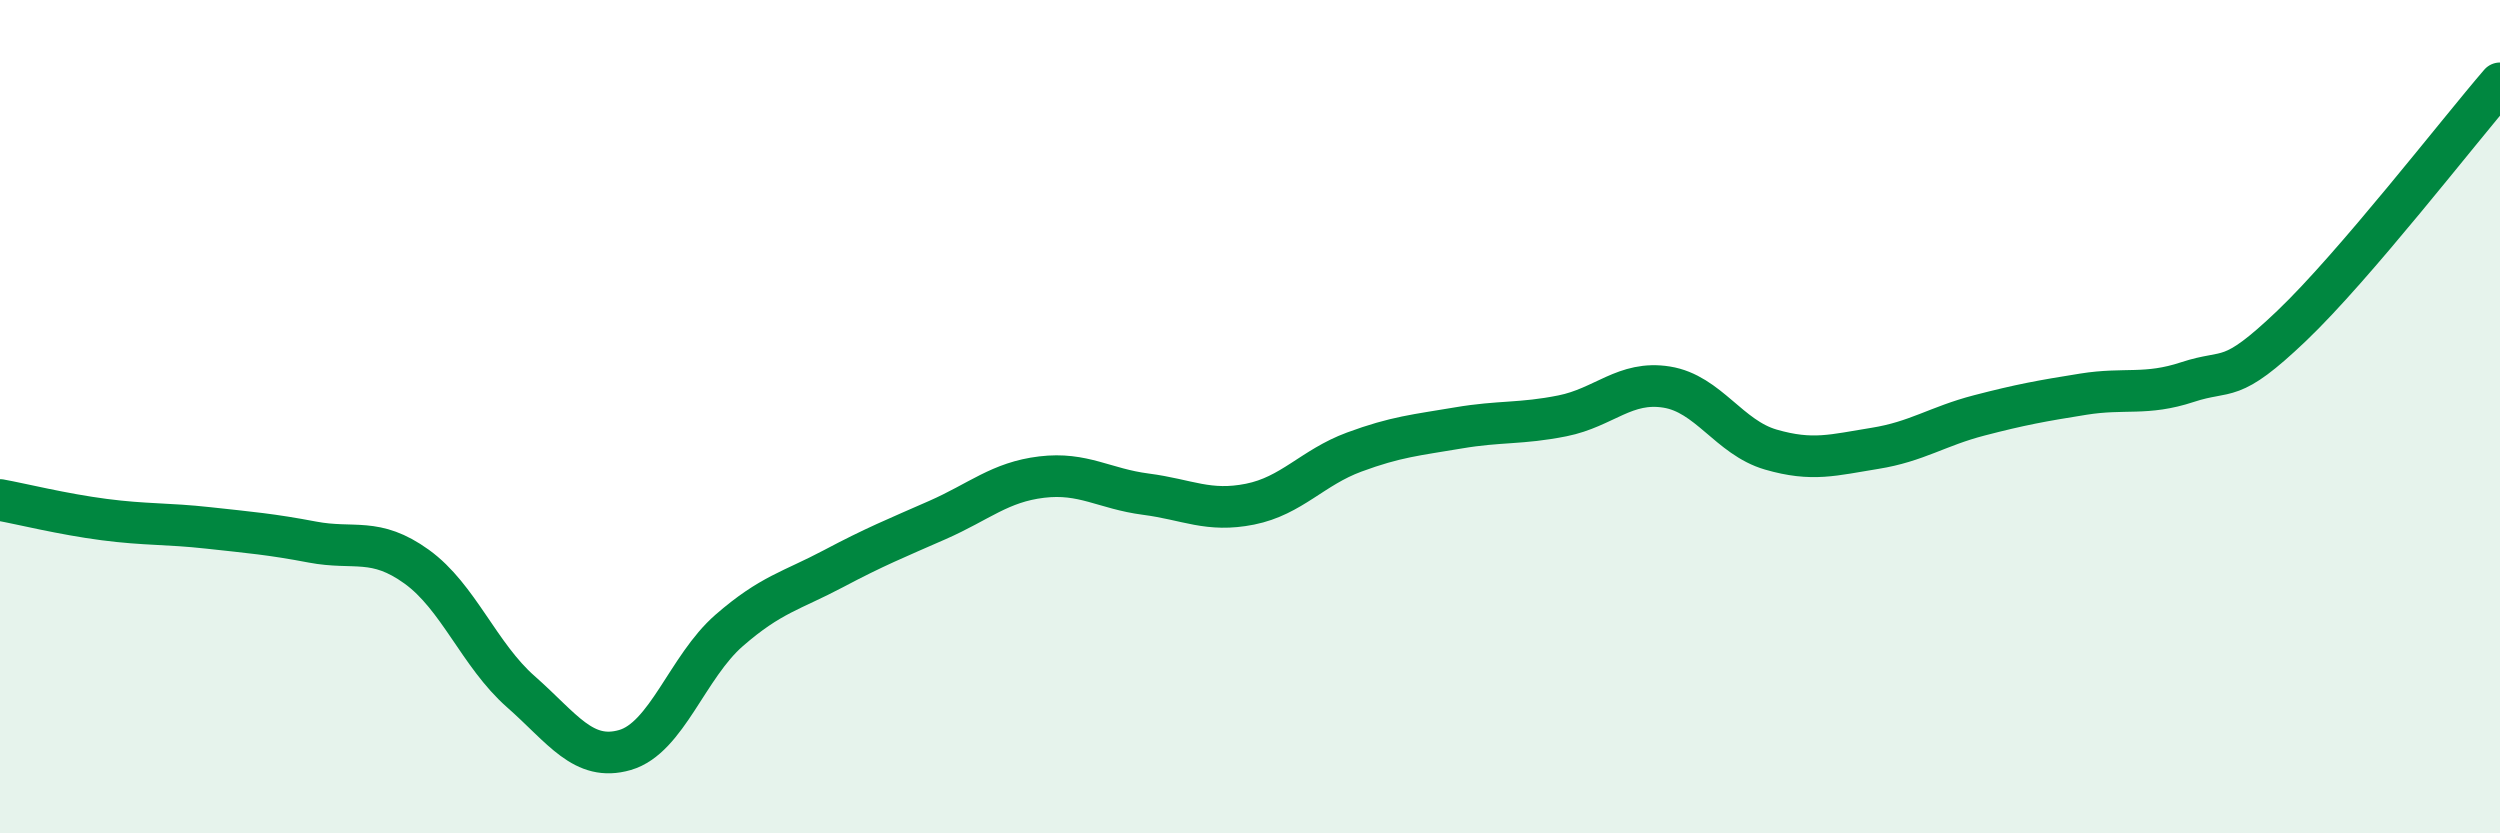
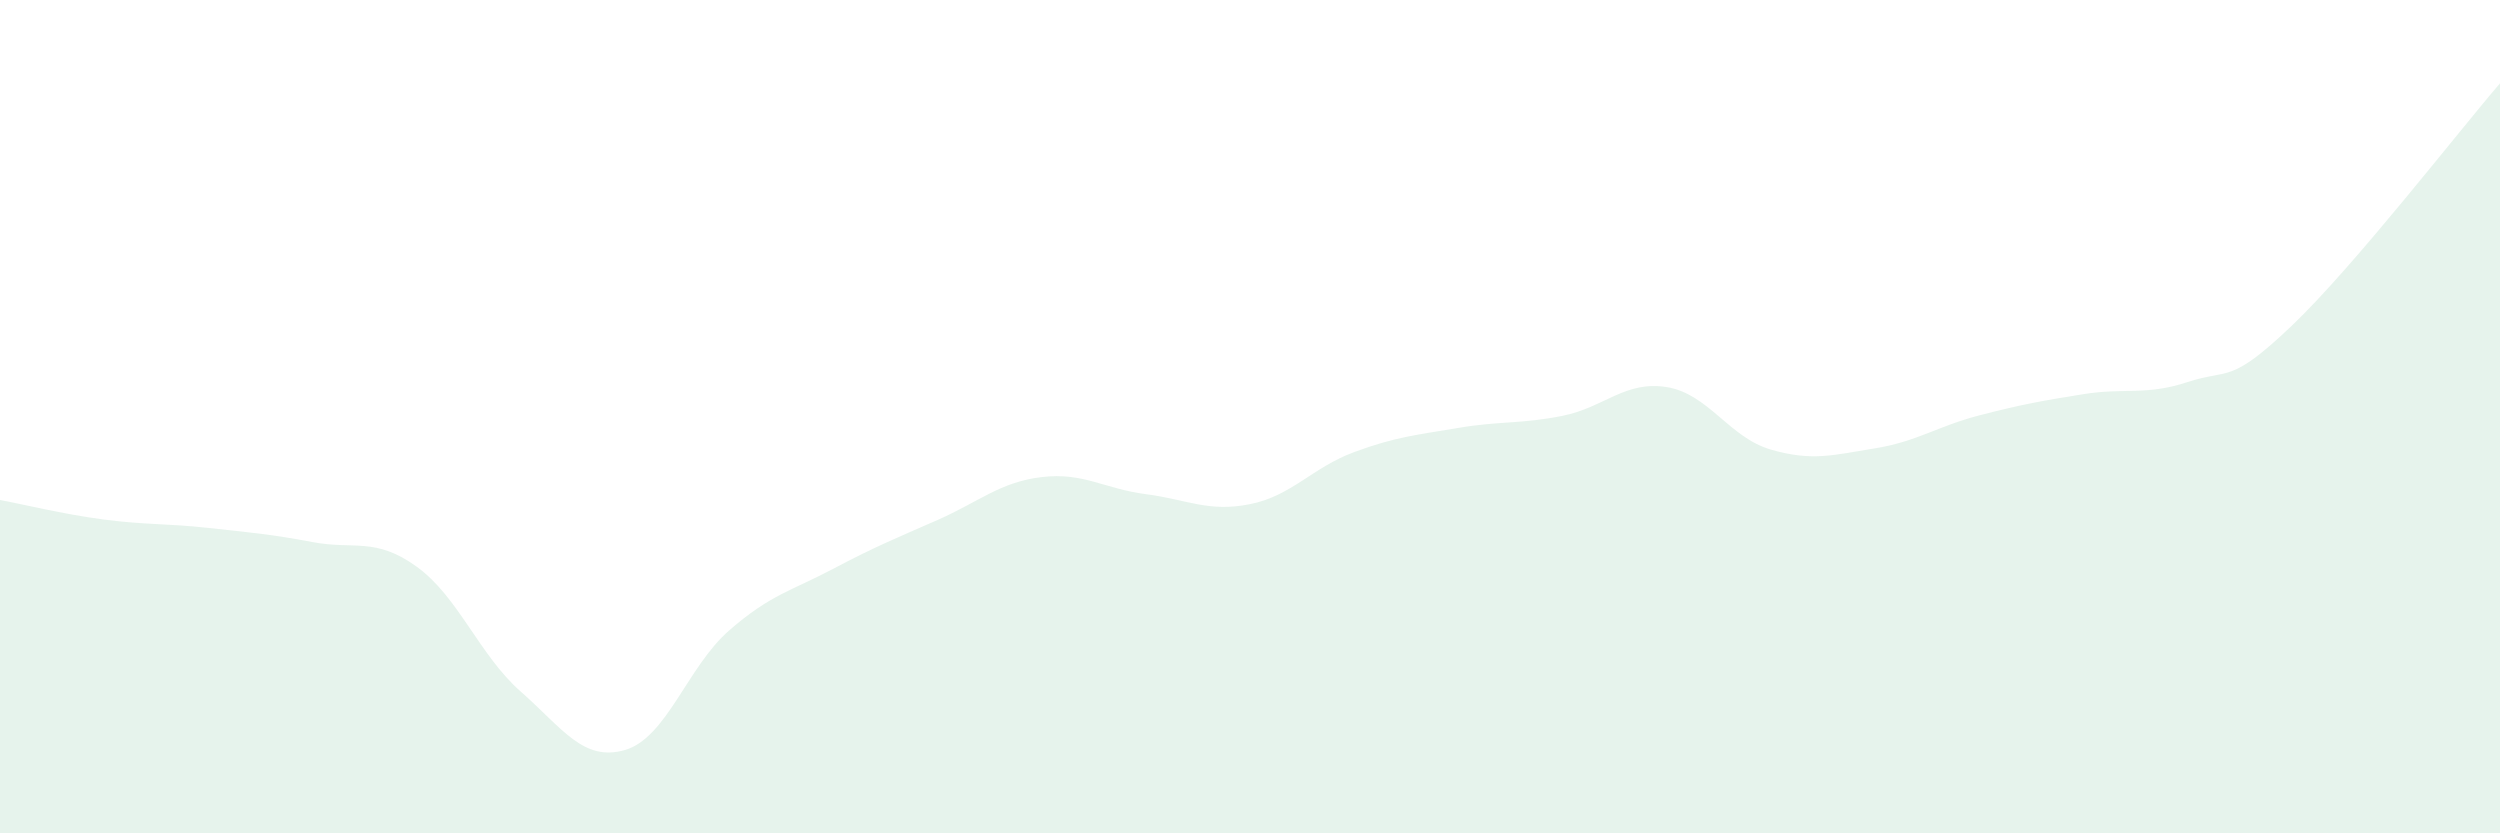
<svg xmlns="http://www.w3.org/2000/svg" width="60" height="20" viewBox="0 0 60 20">
  <path d="M 0,12 C 0.5,12.09 1.5,12.34 2.5,12.47 C 3.5,12.6 4,12.56 5,12.67 C 6,12.78 6.5,12.82 7.5,13.01 C 8.5,13.2 9,12.88 10,13.6 C 11,14.32 11.5,15.72 12.5,16.6 C 13.5,17.48 14,18.29 15,18 C 16,17.71 16.5,16 17.5,15.13 C 18.5,14.26 19,14.18 20,13.65 C 21,13.12 21.5,12.92 22.5,12.48 C 23.5,12.04 24,11.57 25,11.45 C 26,11.33 26.5,11.73 27.5,11.86 C 28.5,11.99 29,12.3 30,12.1 C 31,11.9 31.5,11.22 32.5,10.85 C 33.5,10.48 34,10.44 35,10.27 C 36,10.1 36.5,10.18 37.5,9.98 C 38.5,9.78 39,9.13 40,9.29 C 41,9.45 41.5,10.5 42.5,10.79 C 43.5,11.08 44,10.92 45,10.76 C 46,10.6 46.5,10.23 47.5,9.97 C 48.5,9.71 49,9.62 50,9.46 C 51,9.3 51.5,9.5 52.5,9.17 C 53.5,8.84 53.5,9.25 55,7.82 C 56.5,6.39 59,3.16 60,2L60 20L0 20Z" fill="#008740" opacity="0.1" stroke-linecap="round" stroke-linejoin="round" />
-   <path d="M 0,12 C 0.5,12.09 1.5,12.34 2.5,12.47 C 3.5,12.6 4,12.56 5,12.67 C 6,12.78 6.5,12.82 7.5,13.01 C 8.5,13.2 9,12.88 10,13.6 C 11,14.32 11.5,15.72 12.5,16.6 C 13.5,17.48 14,18.29 15,18 C 16,17.71 16.5,16 17.5,15.13 C 18.5,14.26 19,14.18 20,13.65 C 21,13.12 21.5,12.92 22.5,12.48 C 23.5,12.04 24,11.57 25,11.45 C 26,11.33 26.5,11.73 27.5,11.86 C 28.5,11.99 29,12.3 30,12.1 C 31,11.9 31.5,11.22 32.5,10.85 C 33.5,10.48 34,10.44 35,10.27 C 36,10.1 36.5,10.18 37.5,9.98 C 38.5,9.78 39,9.13 40,9.29 C 41,9.45 41.5,10.5 42.5,10.79 C 43.5,11.08 44,10.92 45,10.76 C 46,10.6 46.5,10.23 47.5,9.97 C 48.5,9.71 49,9.62 50,9.46 C 51,9.3 51.5,9.5 52.5,9.17 C 53.5,8.84 53.5,9.25 55,7.82 C 56.5,6.39 59,3.16 60,2" stroke="#008740" stroke-width="1" fill="none" stroke-linecap="round" stroke-linejoin="round" />
</svg>